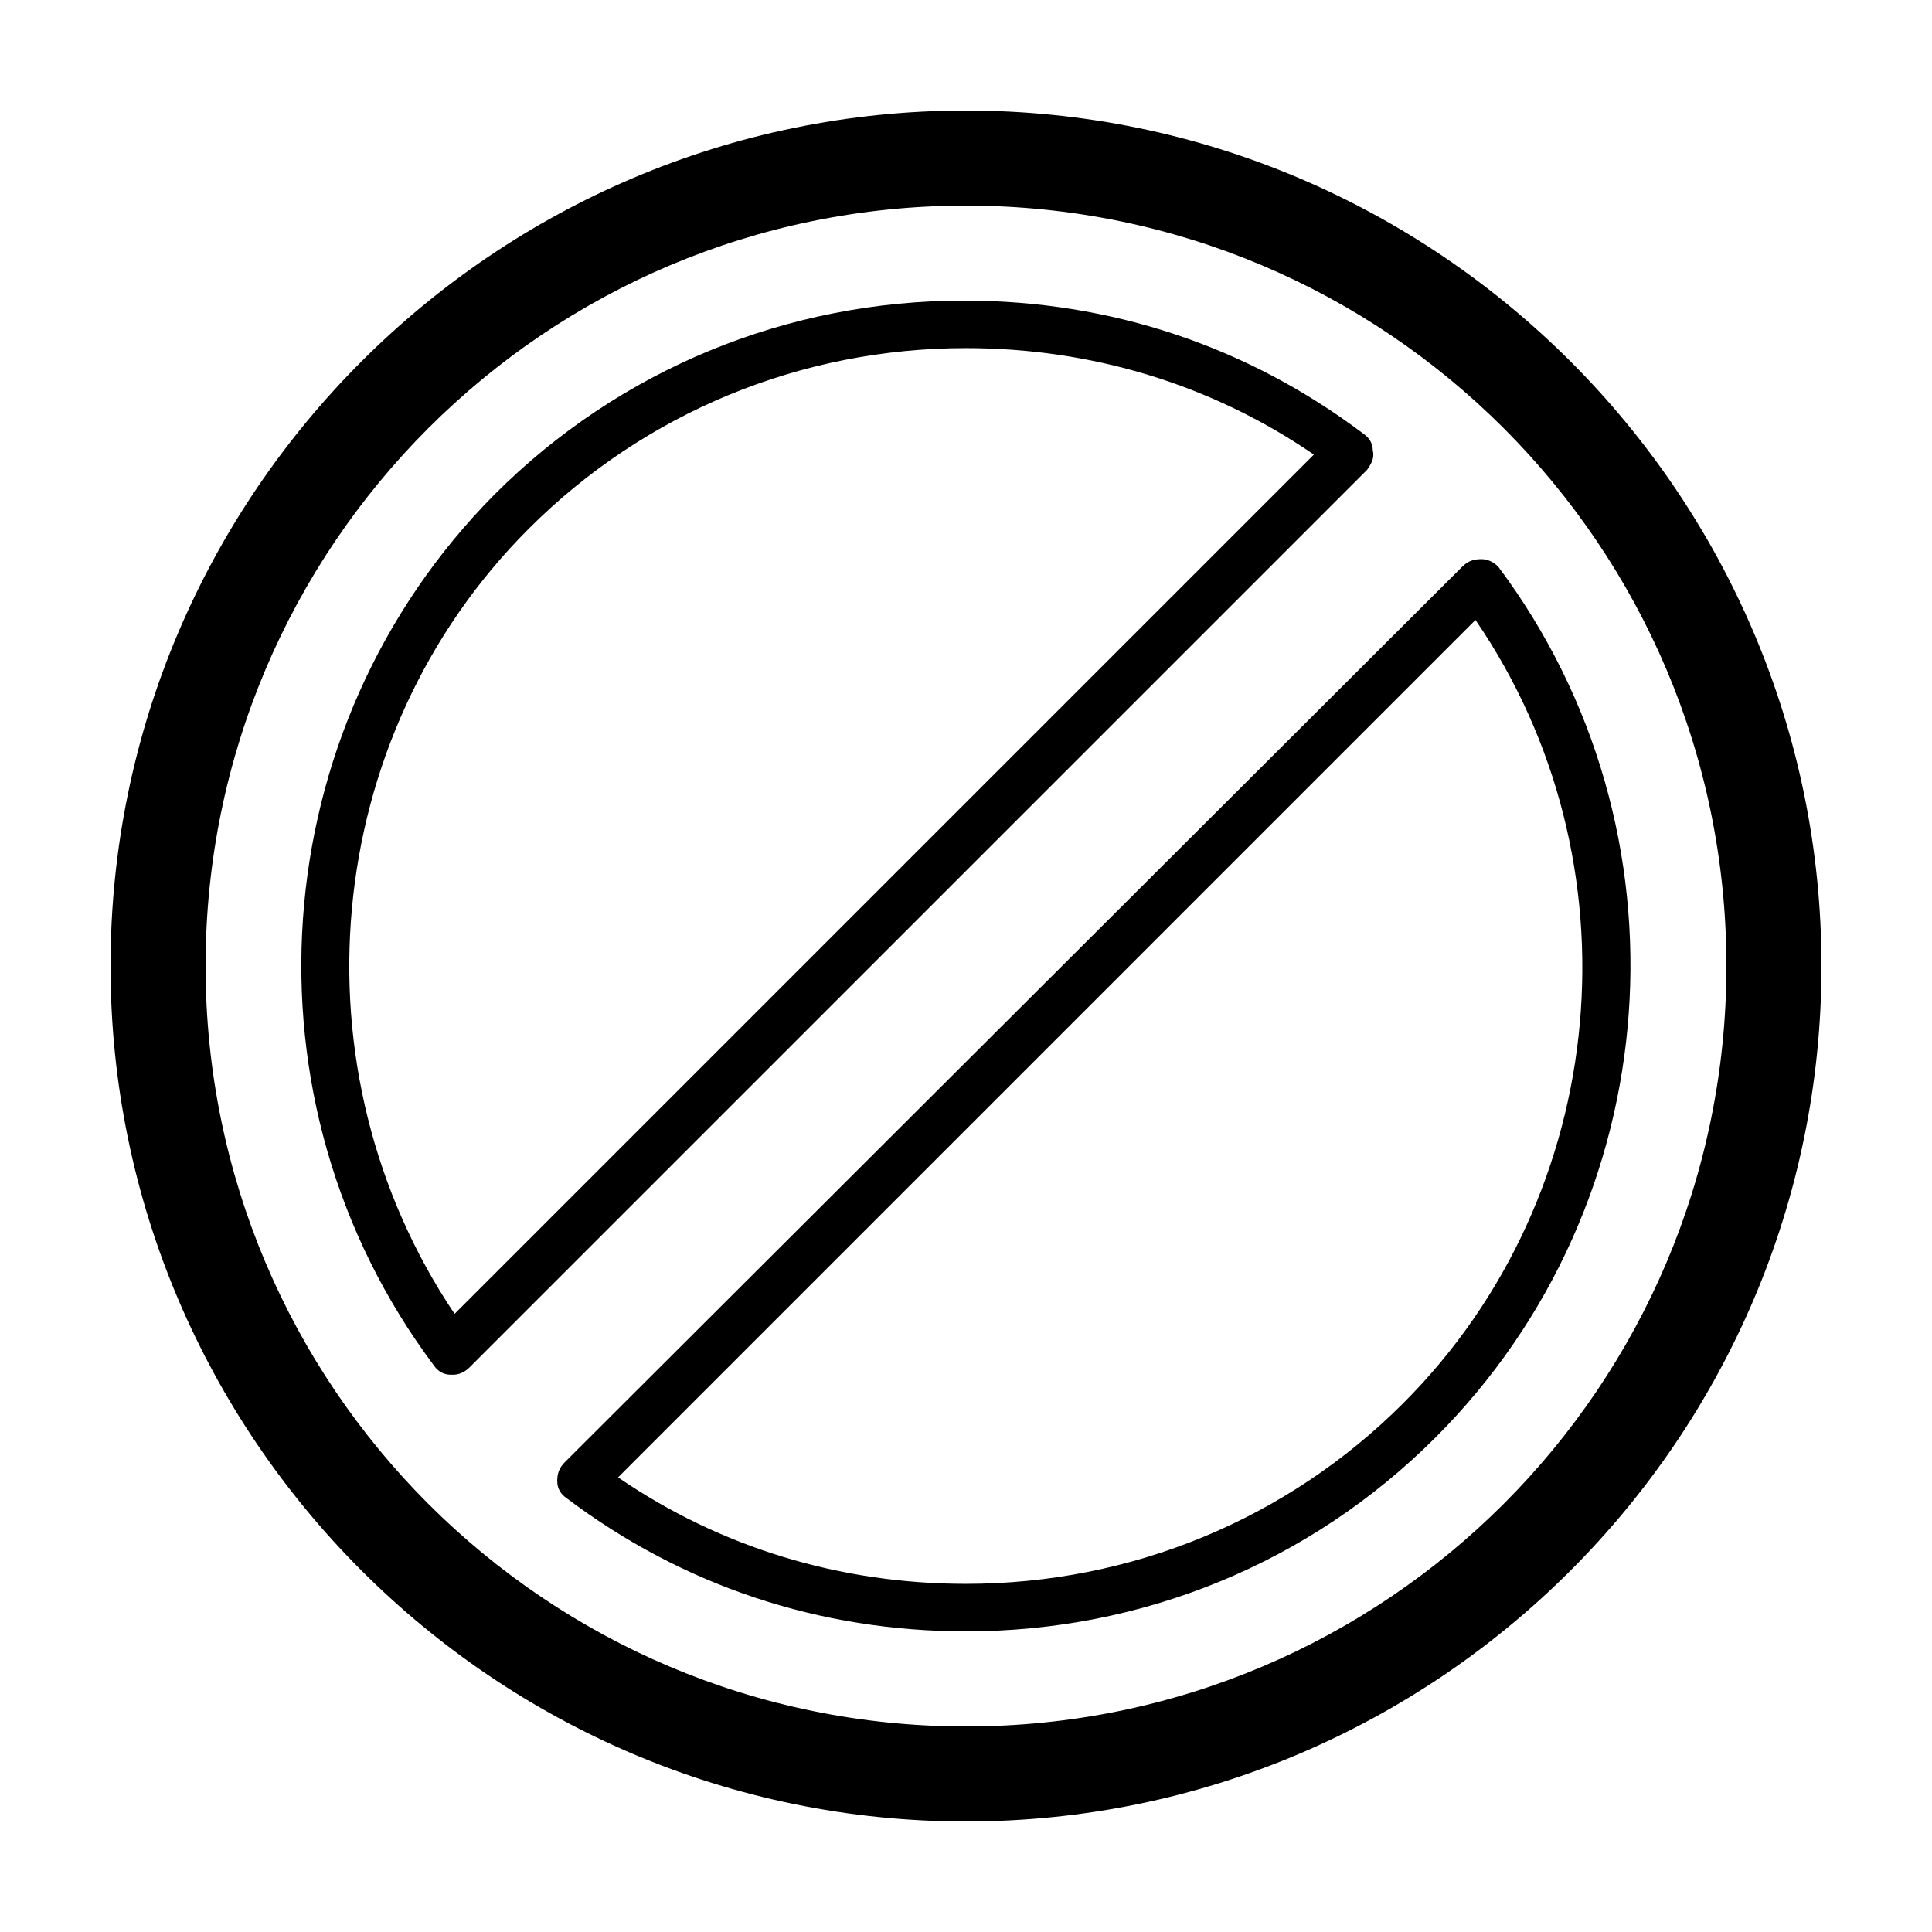
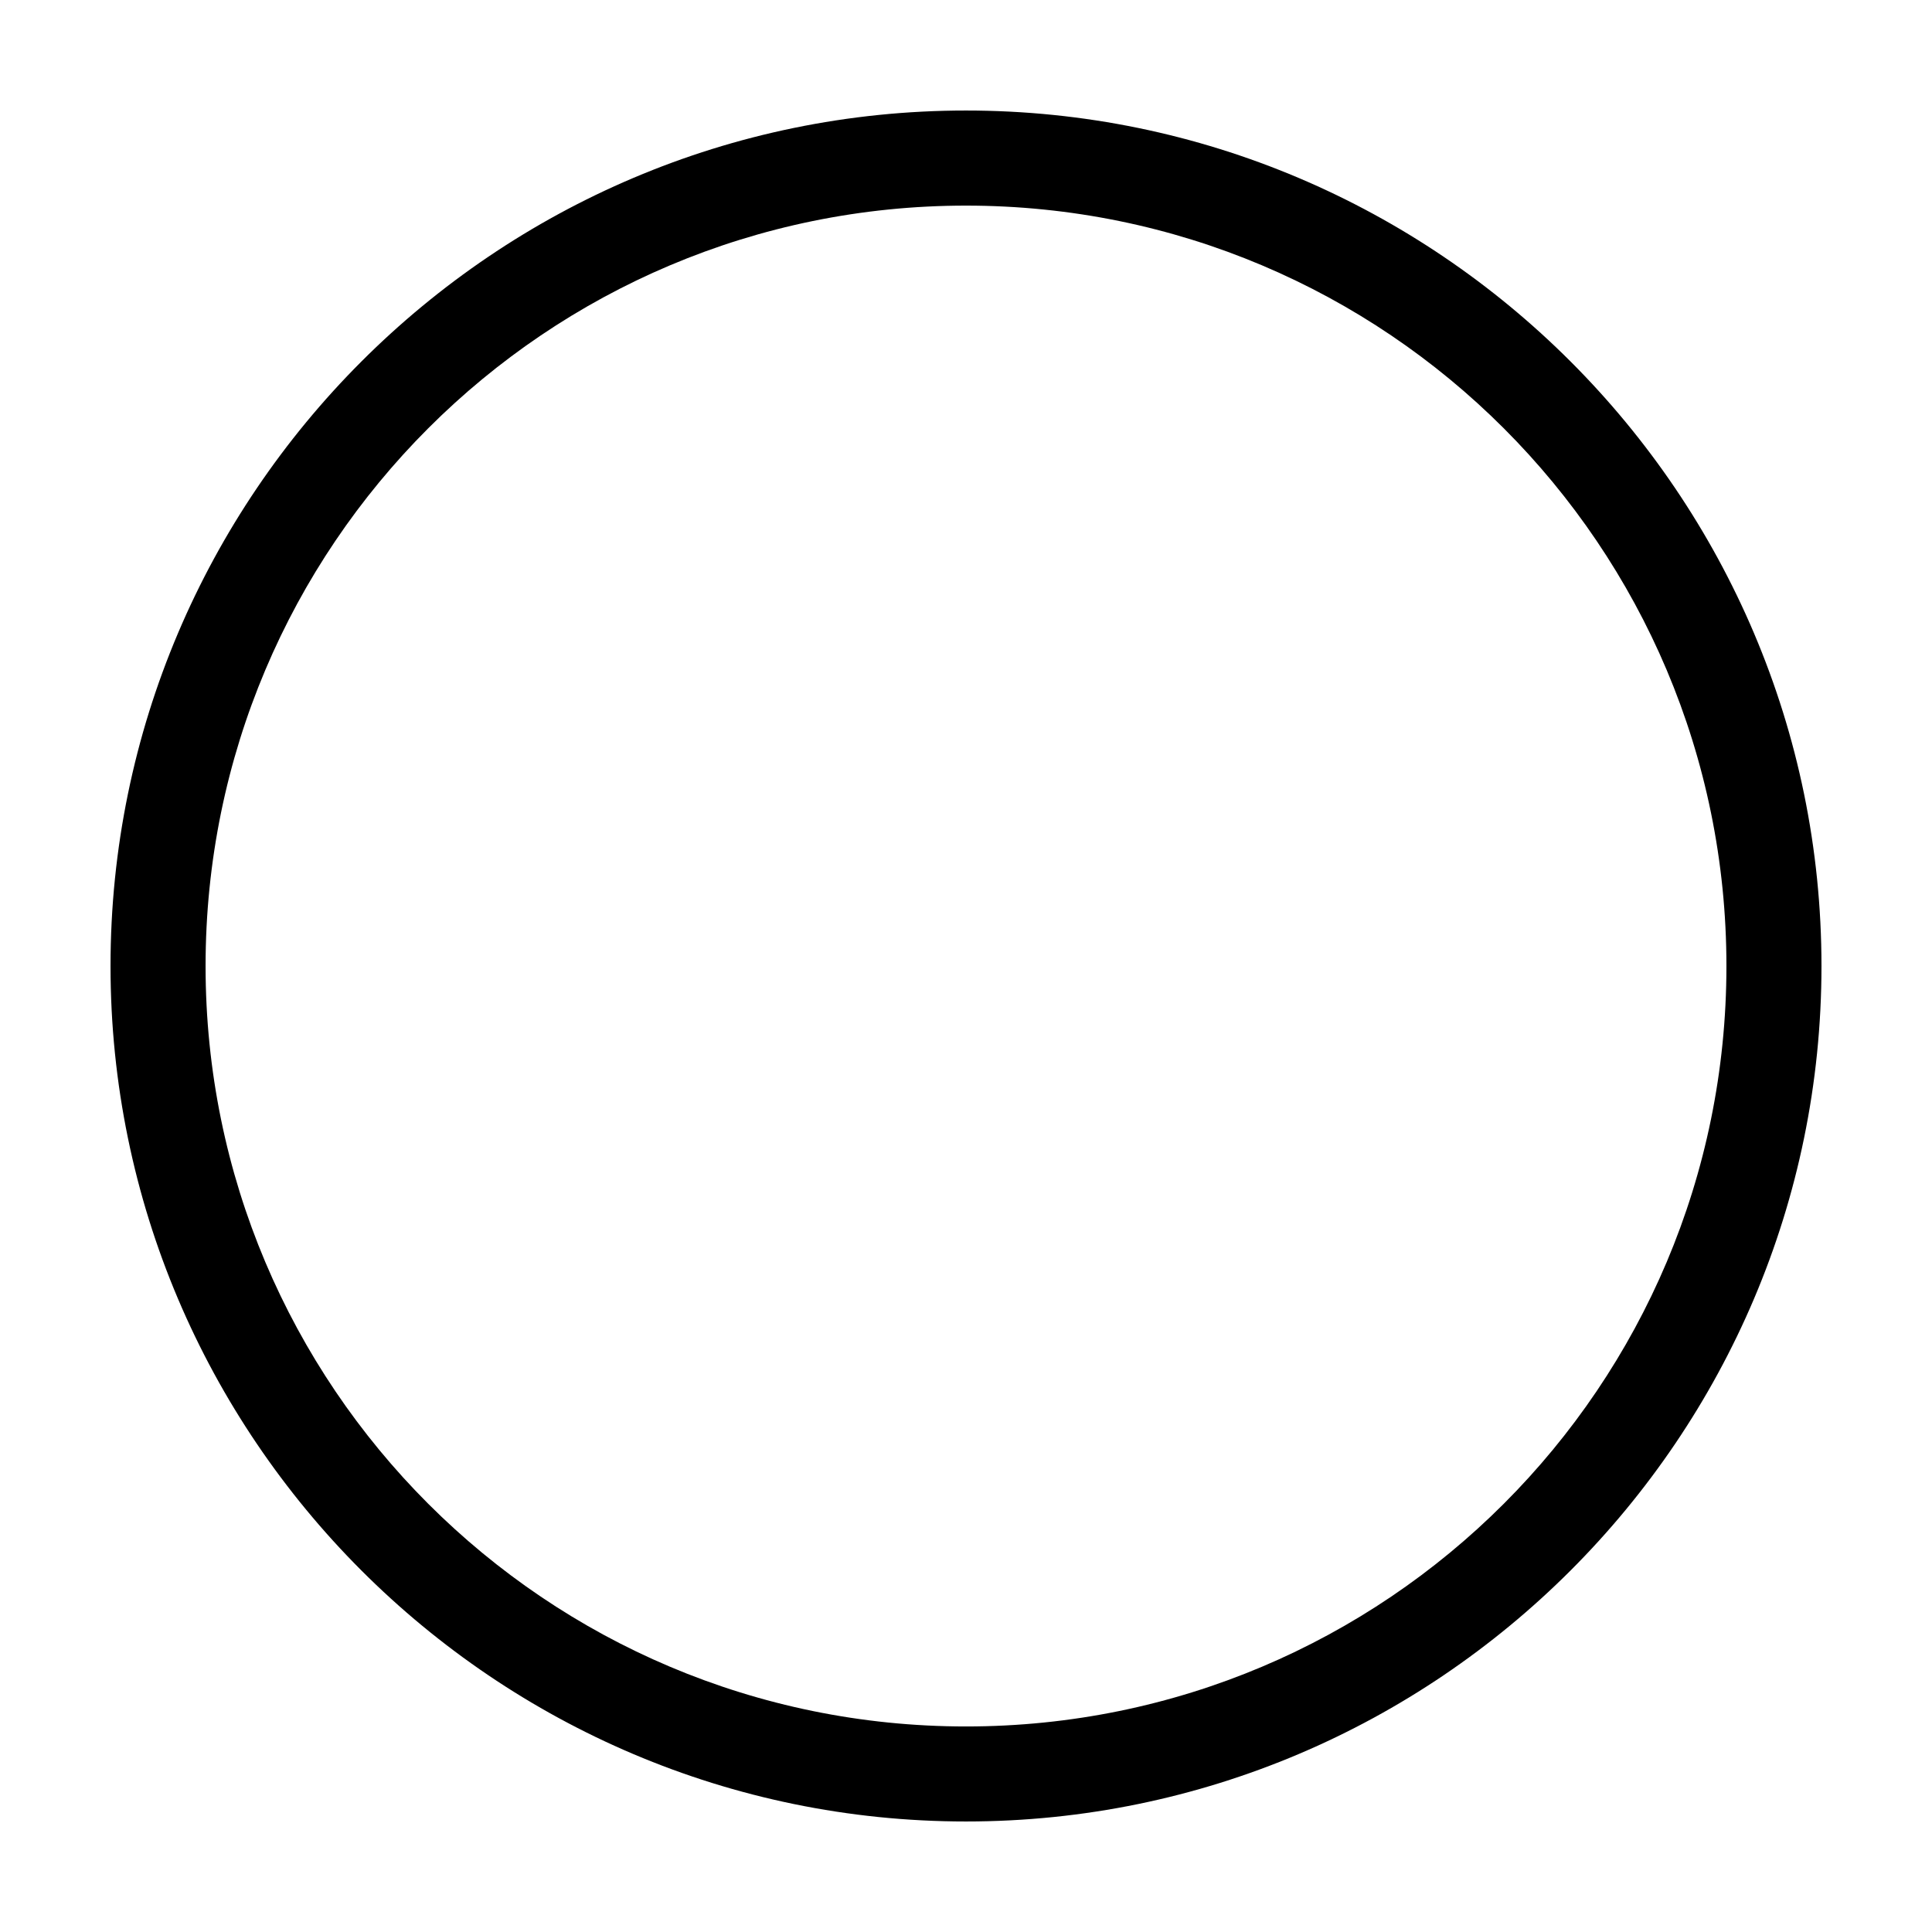
<svg xmlns="http://www.w3.org/2000/svg" fill="#000000" width="800px" height="800px" version="1.1" viewBox="144 144 512 512">
  <g>
    <path d="m400 173.29c-124.95 0-226.71 101.77-226.71 226.71s101.77 226.71 226.71 226.71 226.71-101.77 226.71-226.71c-0.004-124.95-101.77-226.71-226.71-226.71zm0 428.24c-111.34 0-201.52-90.184-201.52-201.52 0-111.34 90.184-201.52 201.52-201.52 111.34 0 201.52 90.184 201.52 201.52s-90.184 201.52-201.52 201.52z" />
-     <path d="m507.81 263.46c0-2.016-1.008-3.527-2.519-4.535-30.73-23.176-67.008-35.266-105.8-35.266-46.855 0-91.191 18.137-124.44 51.387-61.461 61.973-68.516 160.72-16.117 230.75 1.008 1.512 2.519 2.519 4.535 2.519h0.504c1.512 0 3.023-0.504 4.535-2.016l237.8-237.8c1.004-1.512 2.012-3.023 1.508-5.039zm-243.34 228.73c-43.328-64.488-35.77-152.65 19.648-208.07 30.73-30.73 72.043-47.863 115.88-47.863 33.25 0 64.992 9.574 92.195 28.215z" />
-     <path d="m536.53 292.18c-2.016 0-3.527 0.504-5.039 2.016l-237.8 237.29c-1.512 1.512-2.016 3.023-2.016 5.039s1.008 3.527 2.519 4.535c30.73 23.176 67.008 35.266 105.8 35.266 46.855 0 91.191-18.137 124.44-51.387 61.965-61.969 69.02-160.72 16.625-230.75-1.008-1.008-2.519-2.016-4.535-2.016zm-20.656 223.69c-30.73 30.73-72.043 47.863-115.88 47.863-33.25 0-64.992-9.574-92.195-28.215l227.22-227.22c43.828 63.984 36.27 152.15-19.148 207.57z" />
  </g>
</svg>